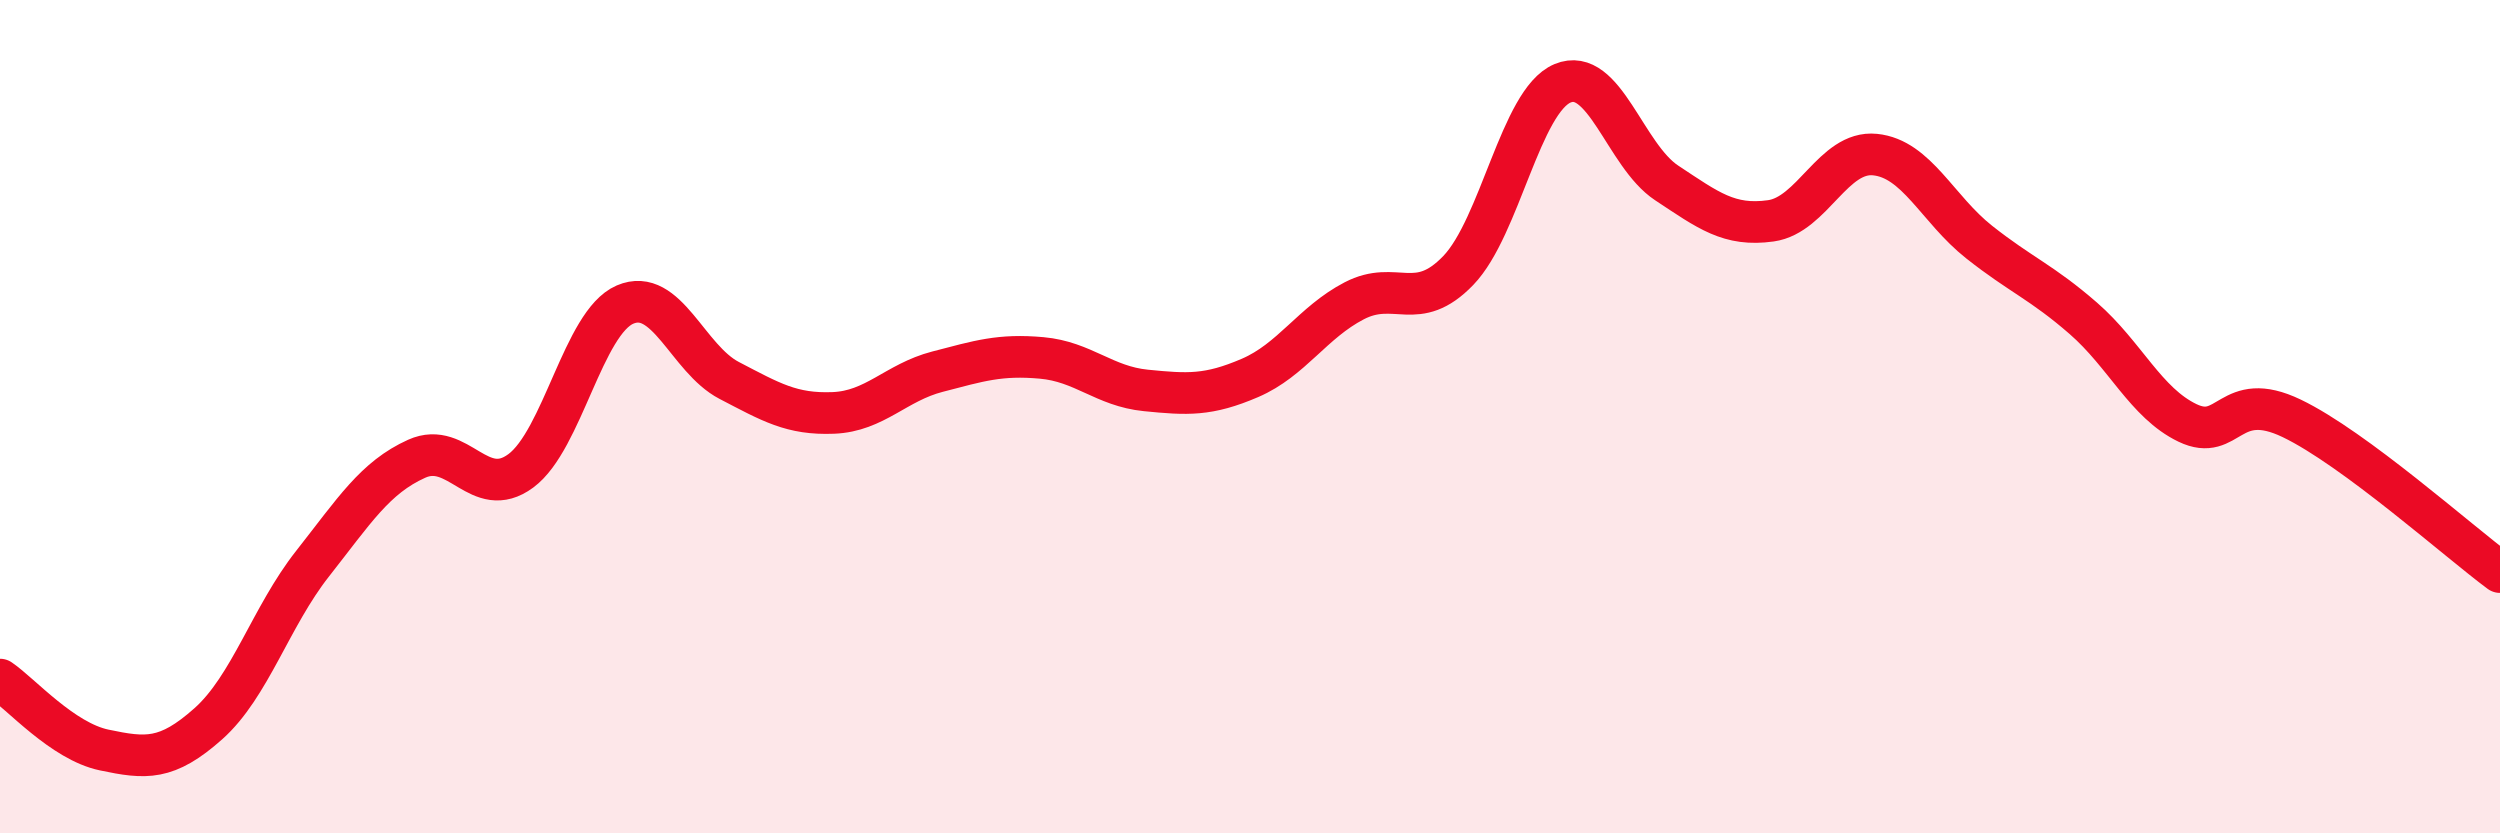
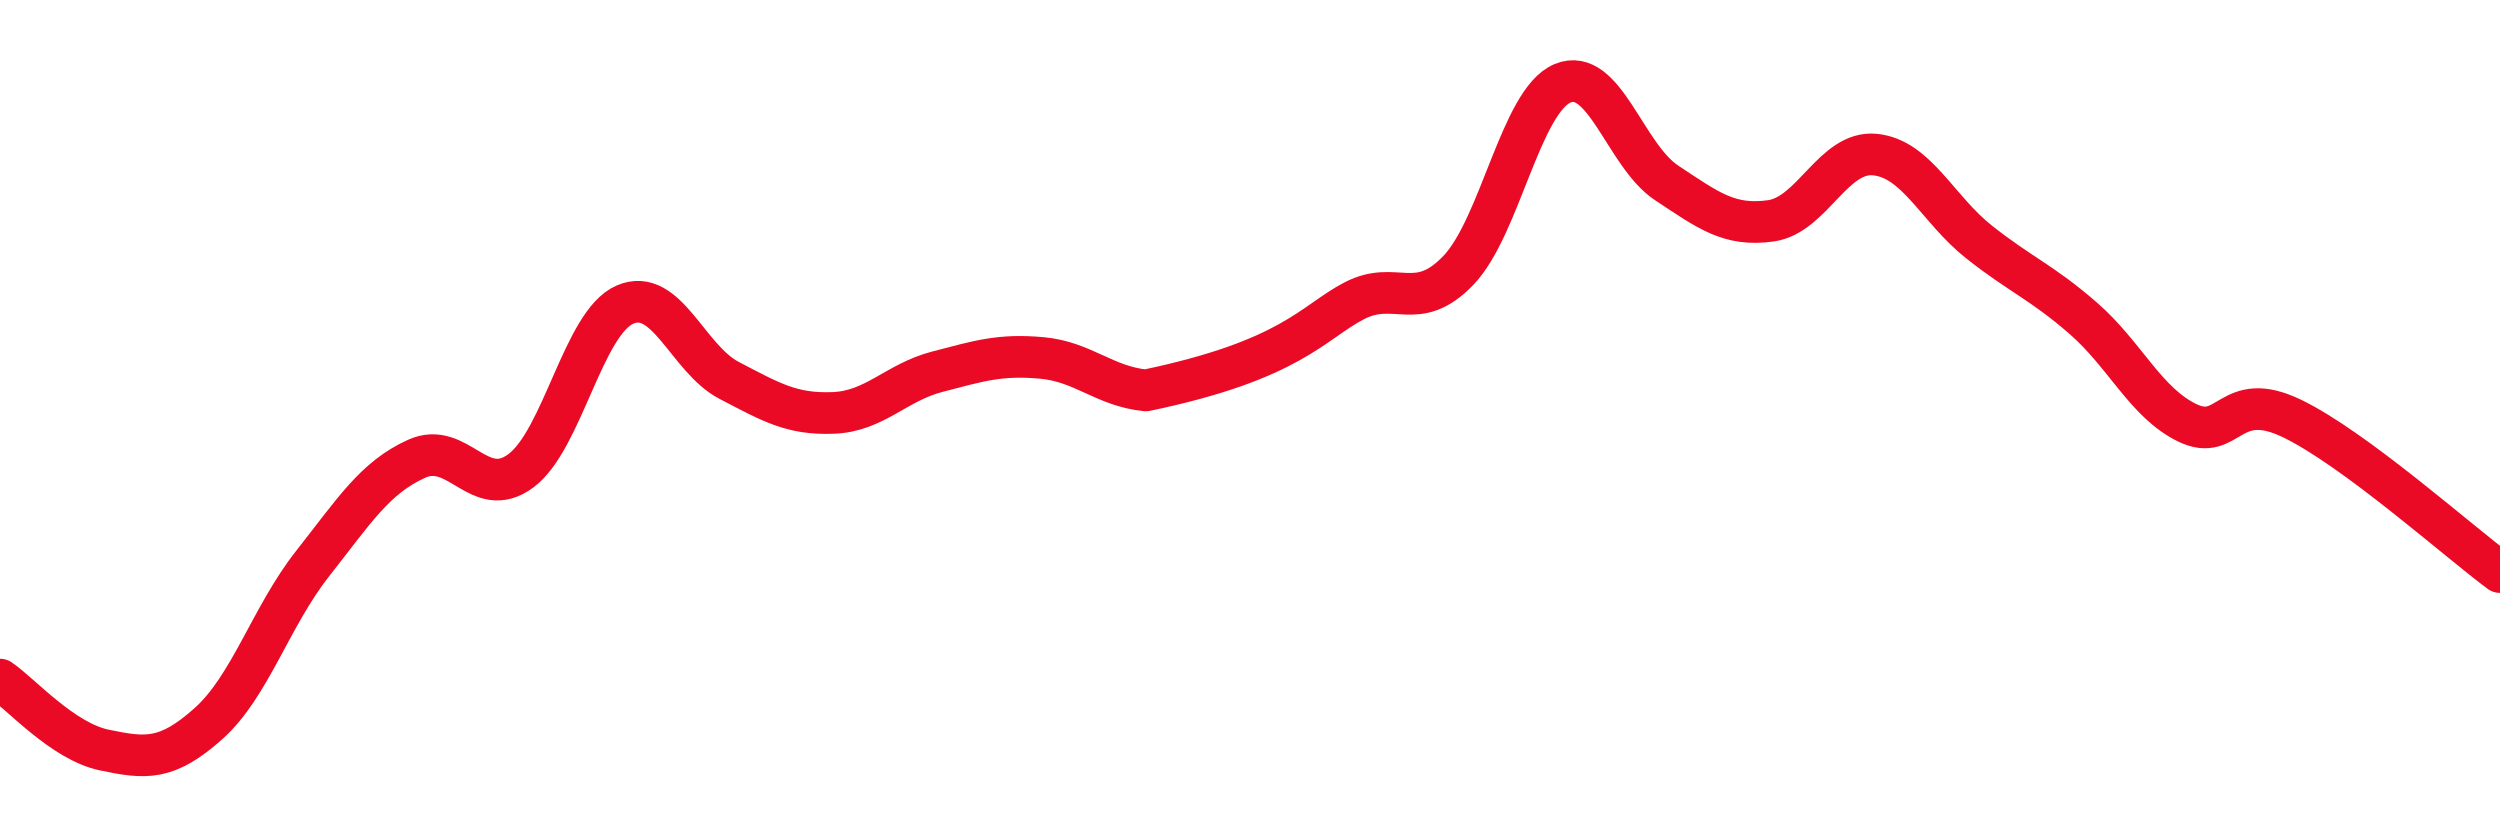
<svg xmlns="http://www.w3.org/2000/svg" width="60" height="20" viewBox="0 0 60 20">
-   <path d="M 0,16.31 C 0.5,16.65 1.5,17.79 2.5,18 C 3.5,18.21 4,18.26 5,17.37 C 6,16.48 6.5,14.8 7.5,13.53 C 8.5,12.26 9,11.46 10,11.01 C 11,10.56 11.5,12.04 12.5,11.3 C 13.5,10.56 14,7.74 15,7.31 C 16,6.88 16.5,8.61 17.5,9.13 C 18.5,9.65 19,9.95 20,9.91 C 21,9.87 21.5,9.18 22.5,8.92 C 23.5,8.66 24,8.5 25,8.59 C 26,8.68 26.5,9.27 27.5,9.37 C 28.5,9.47 29,9.5 30,9.07 C 31,8.64 31.5,7.74 32.5,7.22 C 33.5,6.7 34,7.53 35,6.49 C 36,5.45 36.5,2.42 37.5,2 C 38.5,1.58 39,3.73 40,4.39 C 41,5.05 41.5,5.44 42.5,5.3 C 43.5,5.16 44,3.61 45,3.71 C 46,3.81 46.5,5.02 47.5,5.81 C 48.5,6.6 49,6.77 50,7.64 C 51,8.51 51.5,9.67 52.5,10.15 C 53.5,10.63 53.5,9.32 55,10.04 C 56.5,10.76 59,12.99 60,13.73L60 20L0 20Z" fill="#EB0A25" opacity="0.1" stroke-linecap="round" stroke-linejoin="round" />
-   <path d="M 0,16.31 C 0.5,16.65 1.5,17.79 2.5,18 C 3.5,18.21 4,18.26 5,17.37 C 6,16.48 6.5,14.8 7.5,13.53 C 8.5,12.26 9,11.46 10,11.01 C 11,10.56 11.5,12.04 12.5,11.3 C 13.5,10.56 14,7.74 15,7.31 C 16,6.88 16.5,8.61 17.5,9.13 C 18.5,9.65 19,9.95 20,9.91 C 21,9.87 21.5,9.18 22.5,8.92 C 23.5,8.66 24,8.5 25,8.59 C 26,8.68 26.5,9.27 27.5,9.37 C 28.5,9.47 29,9.5 30,9.07 C 31,8.64 31.5,7.74 32.5,7.22 C 33.5,6.7 34,7.53 35,6.49 C 36,5.45 36.5,2.42 37.5,2 C 38.5,1.58 39,3.73 40,4.39 C 41,5.05 41.5,5.44 42.5,5.3 C 43.5,5.16 44,3.61 45,3.71 C 46,3.81 46.5,5.02 47.5,5.81 C 48.5,6.6 49,6.77 50,7.64 C 51,8.51 51.5,9.67 52.5,10.15 C 53.5,10.63 53.5,9.32 55,10.04 C 56.5,10.76 59,12.99 60,13.73" stroke="#EB0A25" stroke-width="1" fill="none" stroke-linecap="round" stroke-linejoin="round" />
+   <path d="M 0,16.31 C 0.5,16.65 1.5,17.79 2.5,18 C 3.5,18.21 4,18.26 5,17.37 C 6,16.48 6.5,14.8 7.5,13.53 C 8.5,12.26 9,11.46 10,11.01 C 11,10.56 11.5,12.04 12.5,11.3 C 13.5,10.56 14,7.74 15,7.31 C 16,6.88 16.5,8.61 17.5,9.13 C 18.5,9.65 19,9.95 20,9.91 C 21,9.87 21.5,9.18 22.5,8.92 C 23.5,8.66 24,8.5 25,8.59 C 26,8.68 26.5,9.27 27.5,9.37 C 31,8.64 31.5,7.74 32.5,7.22 C 33.5,6.7 34,7.53 35,6.49 C 36,5.45 36.5,2.42 37.5,2 C 38.5,1.58 39,3.73 40,4.39 C 41,5.05 41.5,5.44 42.5,5.3 C 43.5,5.16 44,3.61 45,3.71 C 46,3.81 46.5,5.02 47.5,5.81 C 48.5,6.6 49,6.77 50,7.64 C 51,8.51 51.5,9.67 52.5,10.15 C 53.5,10.63 53.5,9.32 55,10.04 C 56.5,10.76 59,12.99 60,13.73" stroke="#EB0A25" stroke-width="1" fill="none" stroke-linecap="round" stroke-linejoin="round" />
</svg>